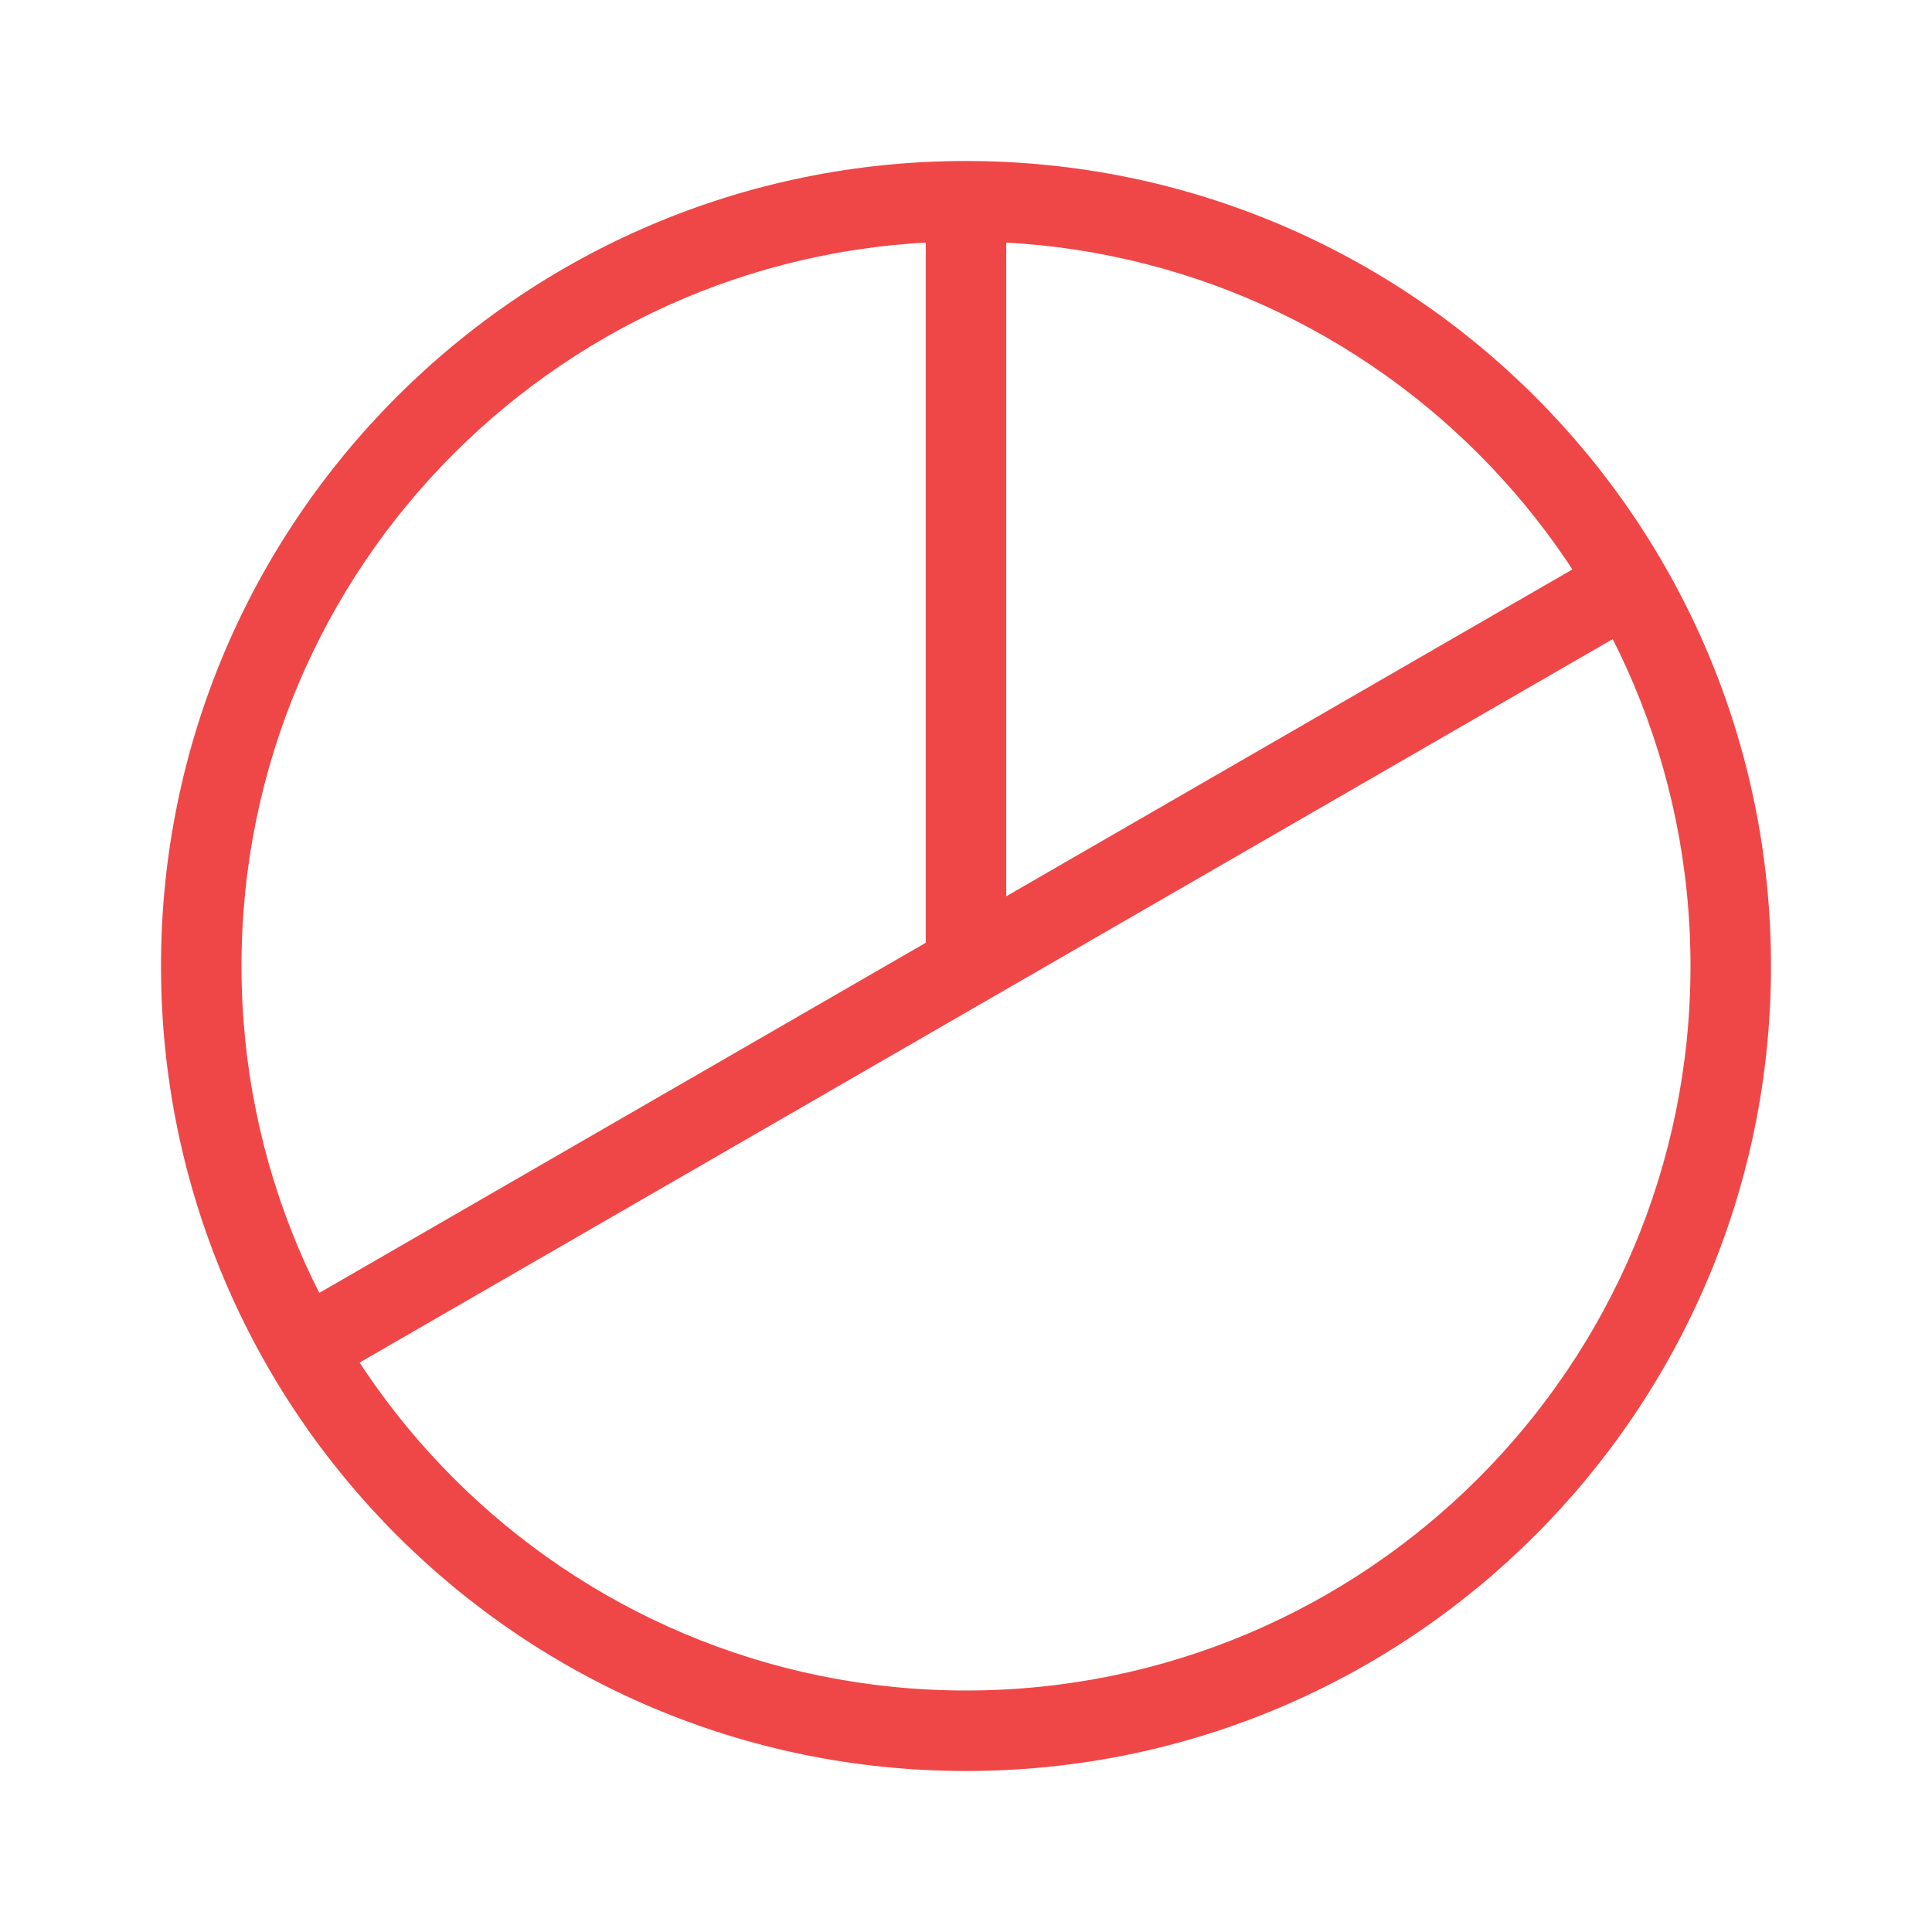
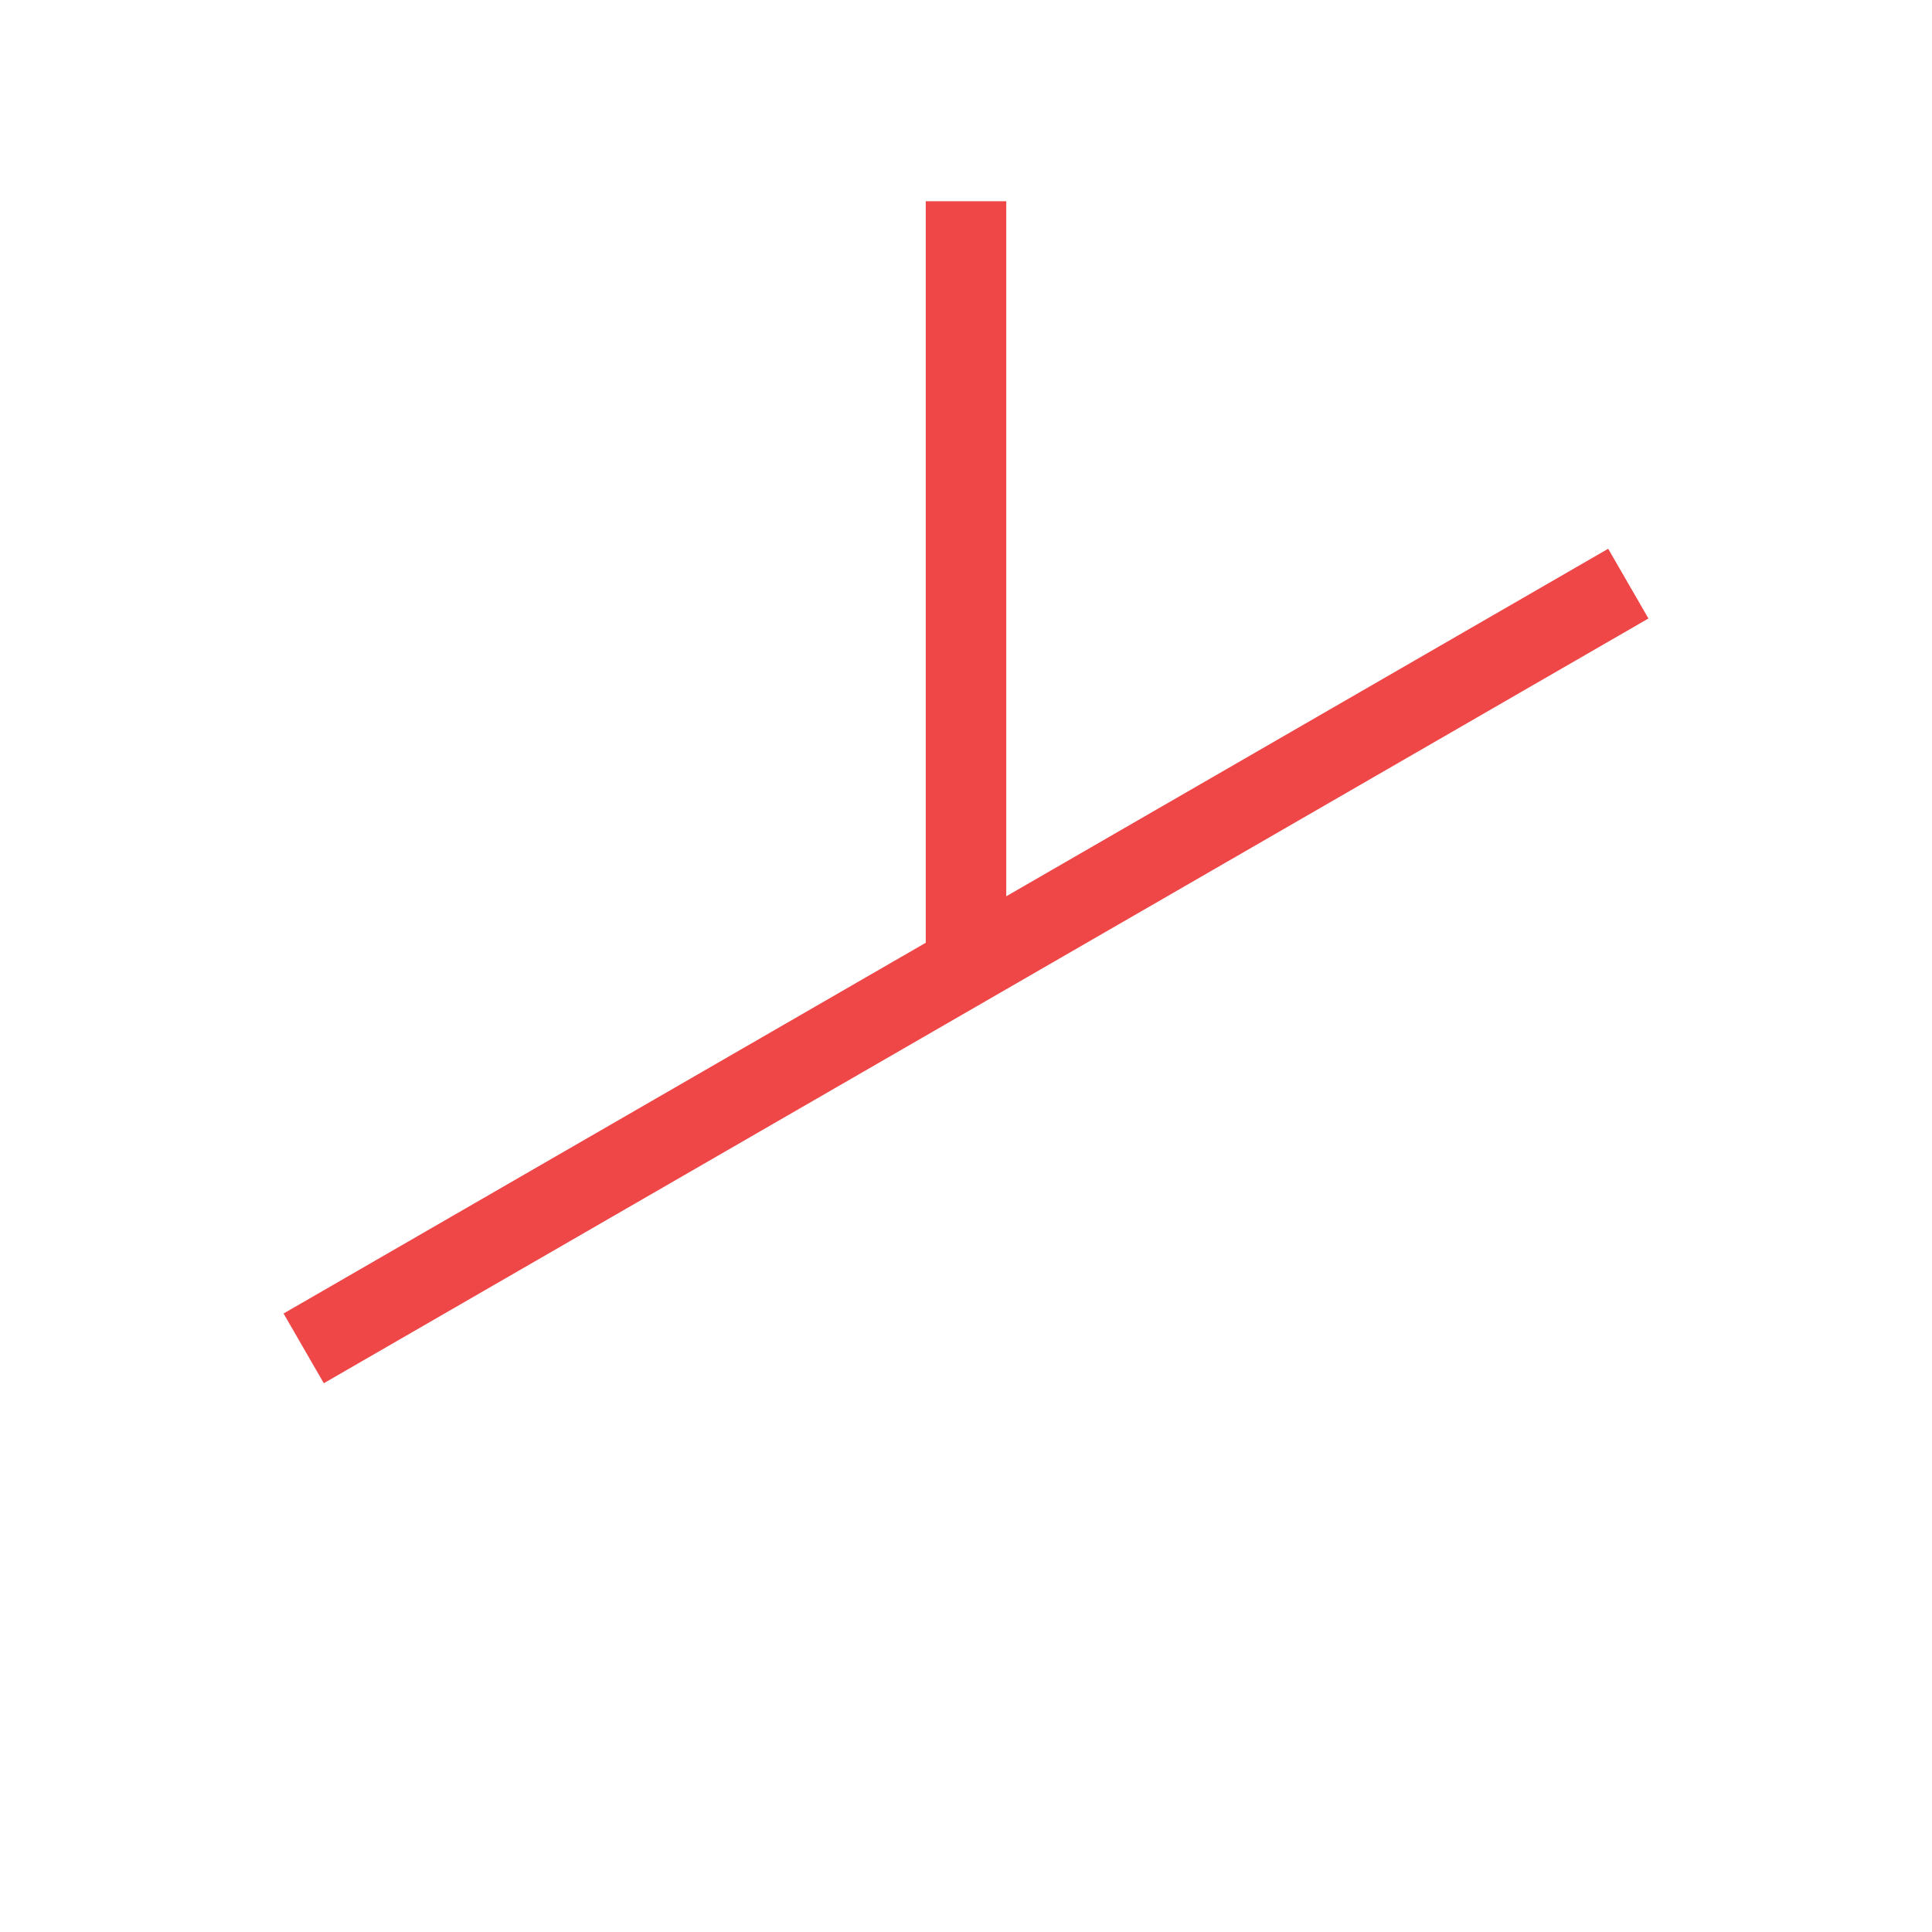
<svg xmlns="http://www.w3.org/2000/svg" width="48" height="48" viewBox="0 0 48 48" fill="none">
-   <path fill-rule="evenodd" clip-rule="evenodd" d="M24 6C14.059 6 6 14.059 6 24C6 33.941 14.059 42 24 42C33.941 42 42 33.941 42 24C42 14.059 33.941 6 24 6ZM4 24C4 12.954 12.954 4 24 4C35.046 4 44 12.954 44 24C44 35.046 35.046 44 24 44C12.954 44 4 35.046 4 24Z" fill="#EF4747" />
  <path fill-rule="evenodd" clip-rule="evenodd" d="M40.955 15.366L8.045 34.366L7.045 32.634L39.955 13.634L40.955 15.366Z" fill="#EF4747" />
  <path fill-rule="evenodd" clip-rule="evenodd" d="M25 5V24H23V5H25Z" fill="#EF4747" />
</svg>